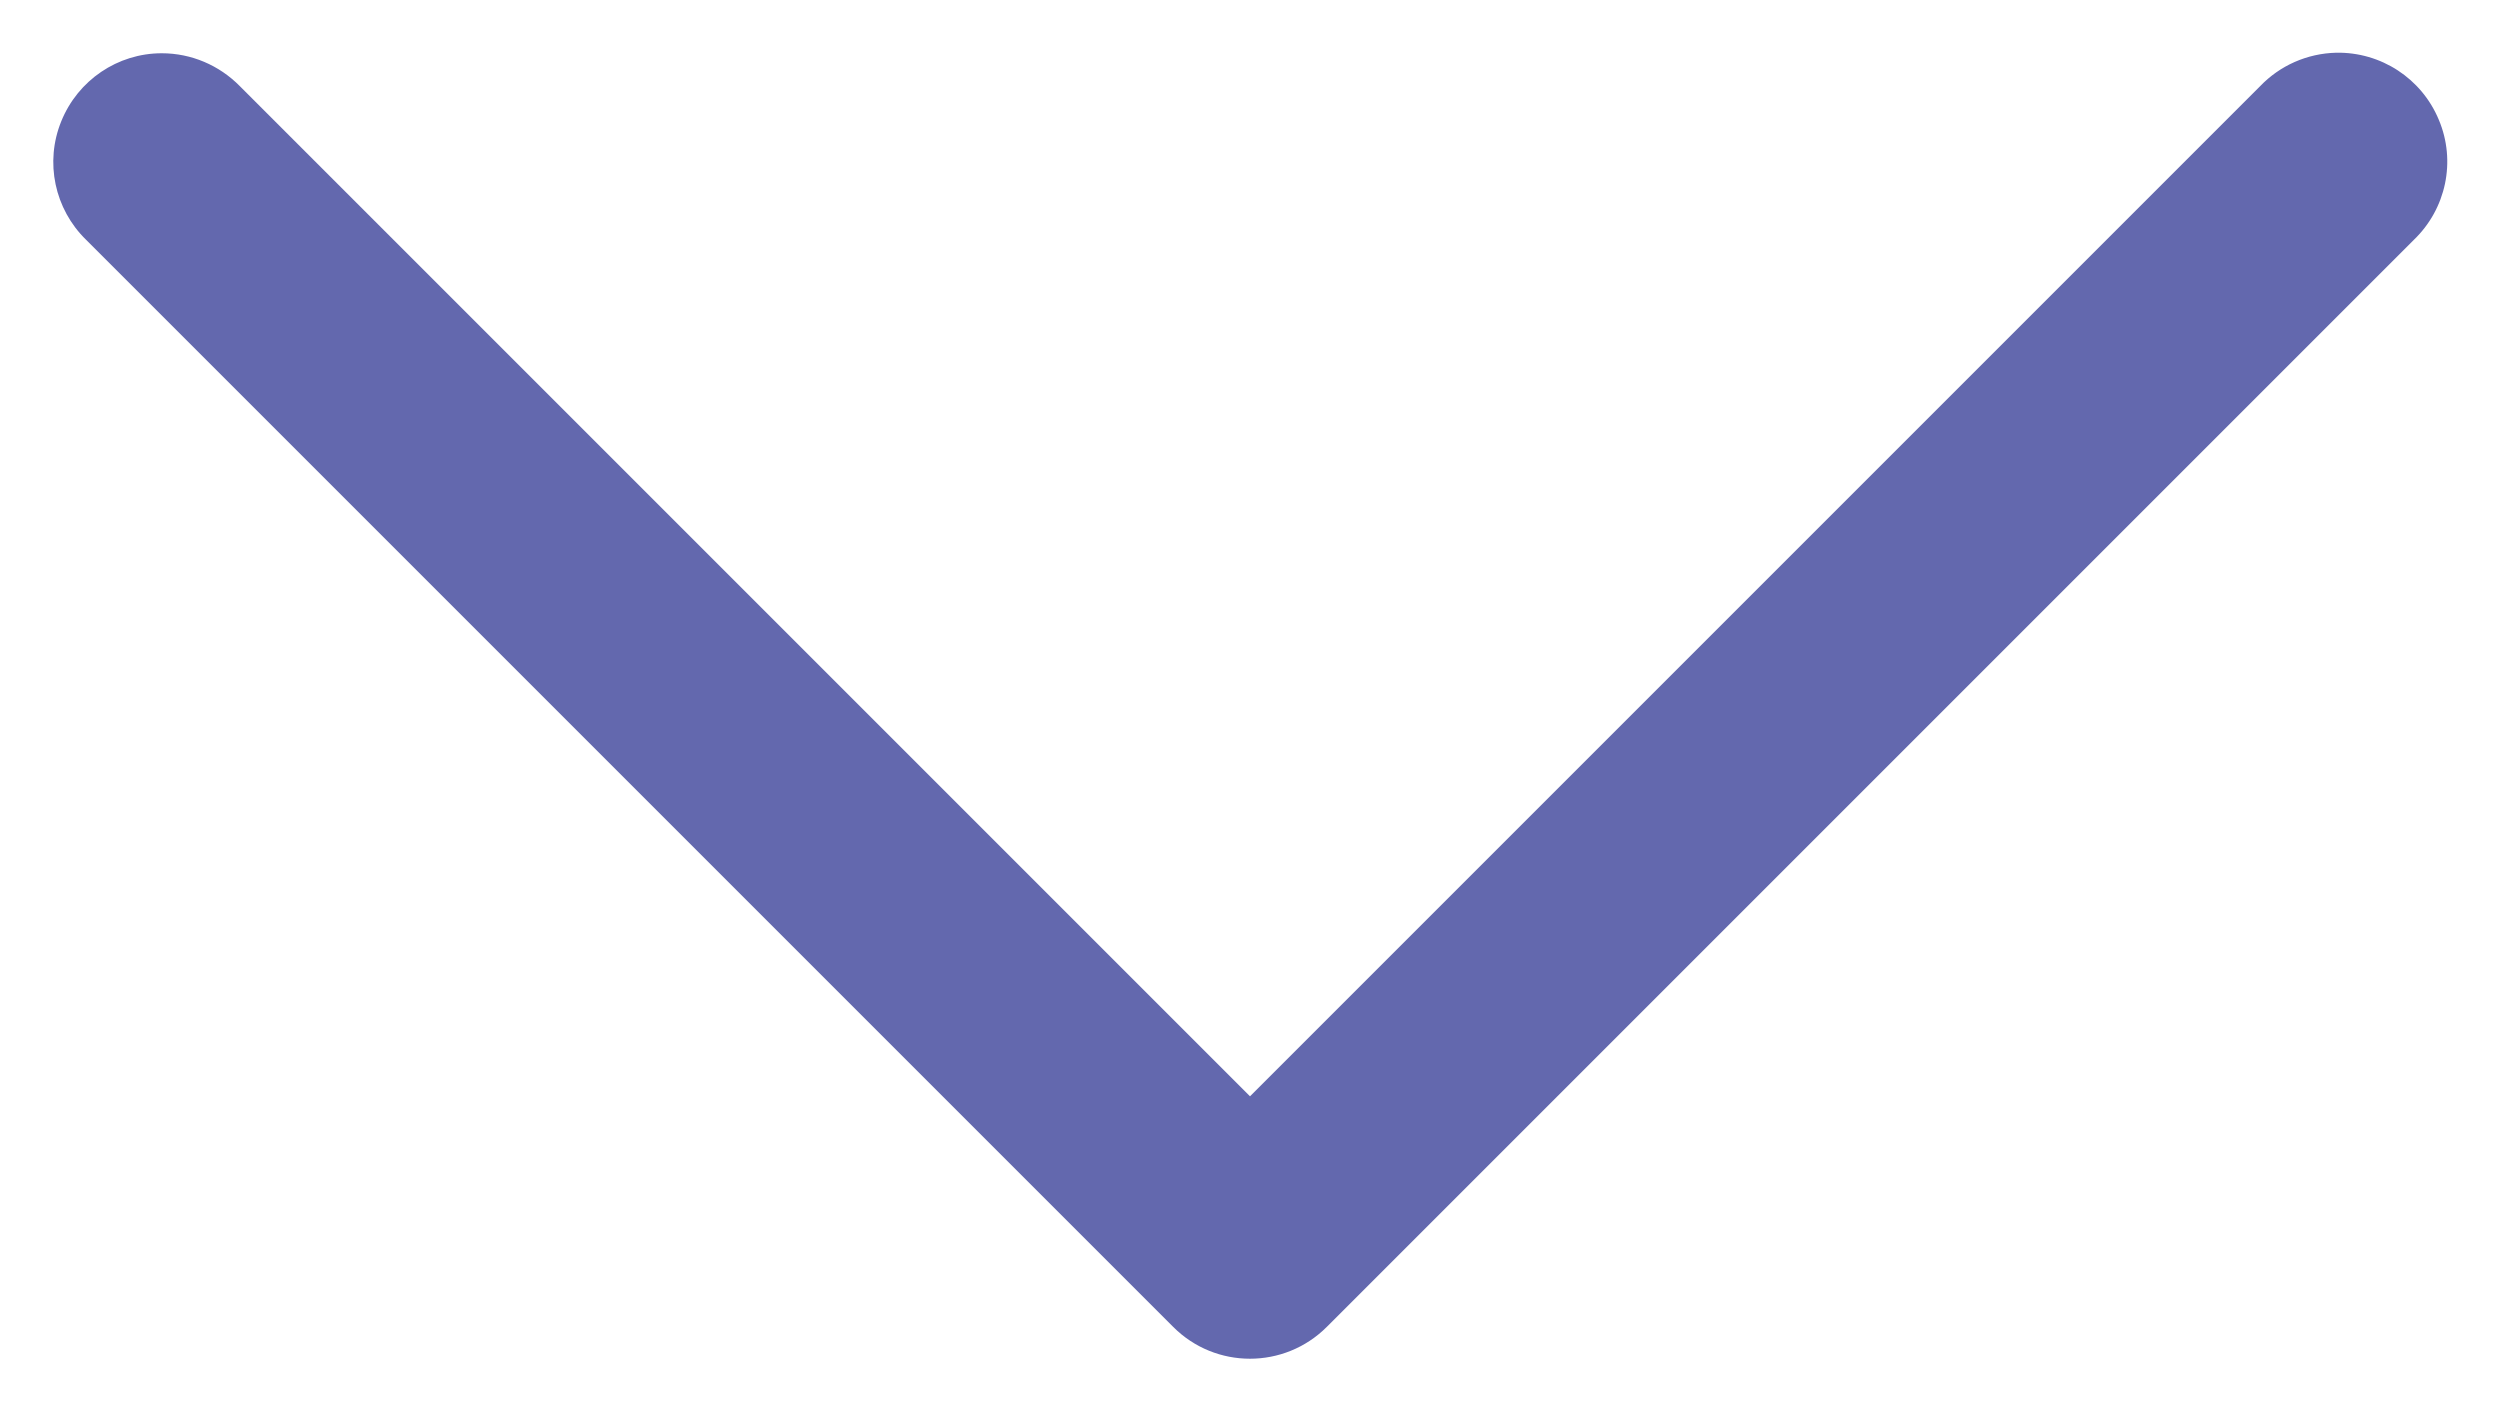
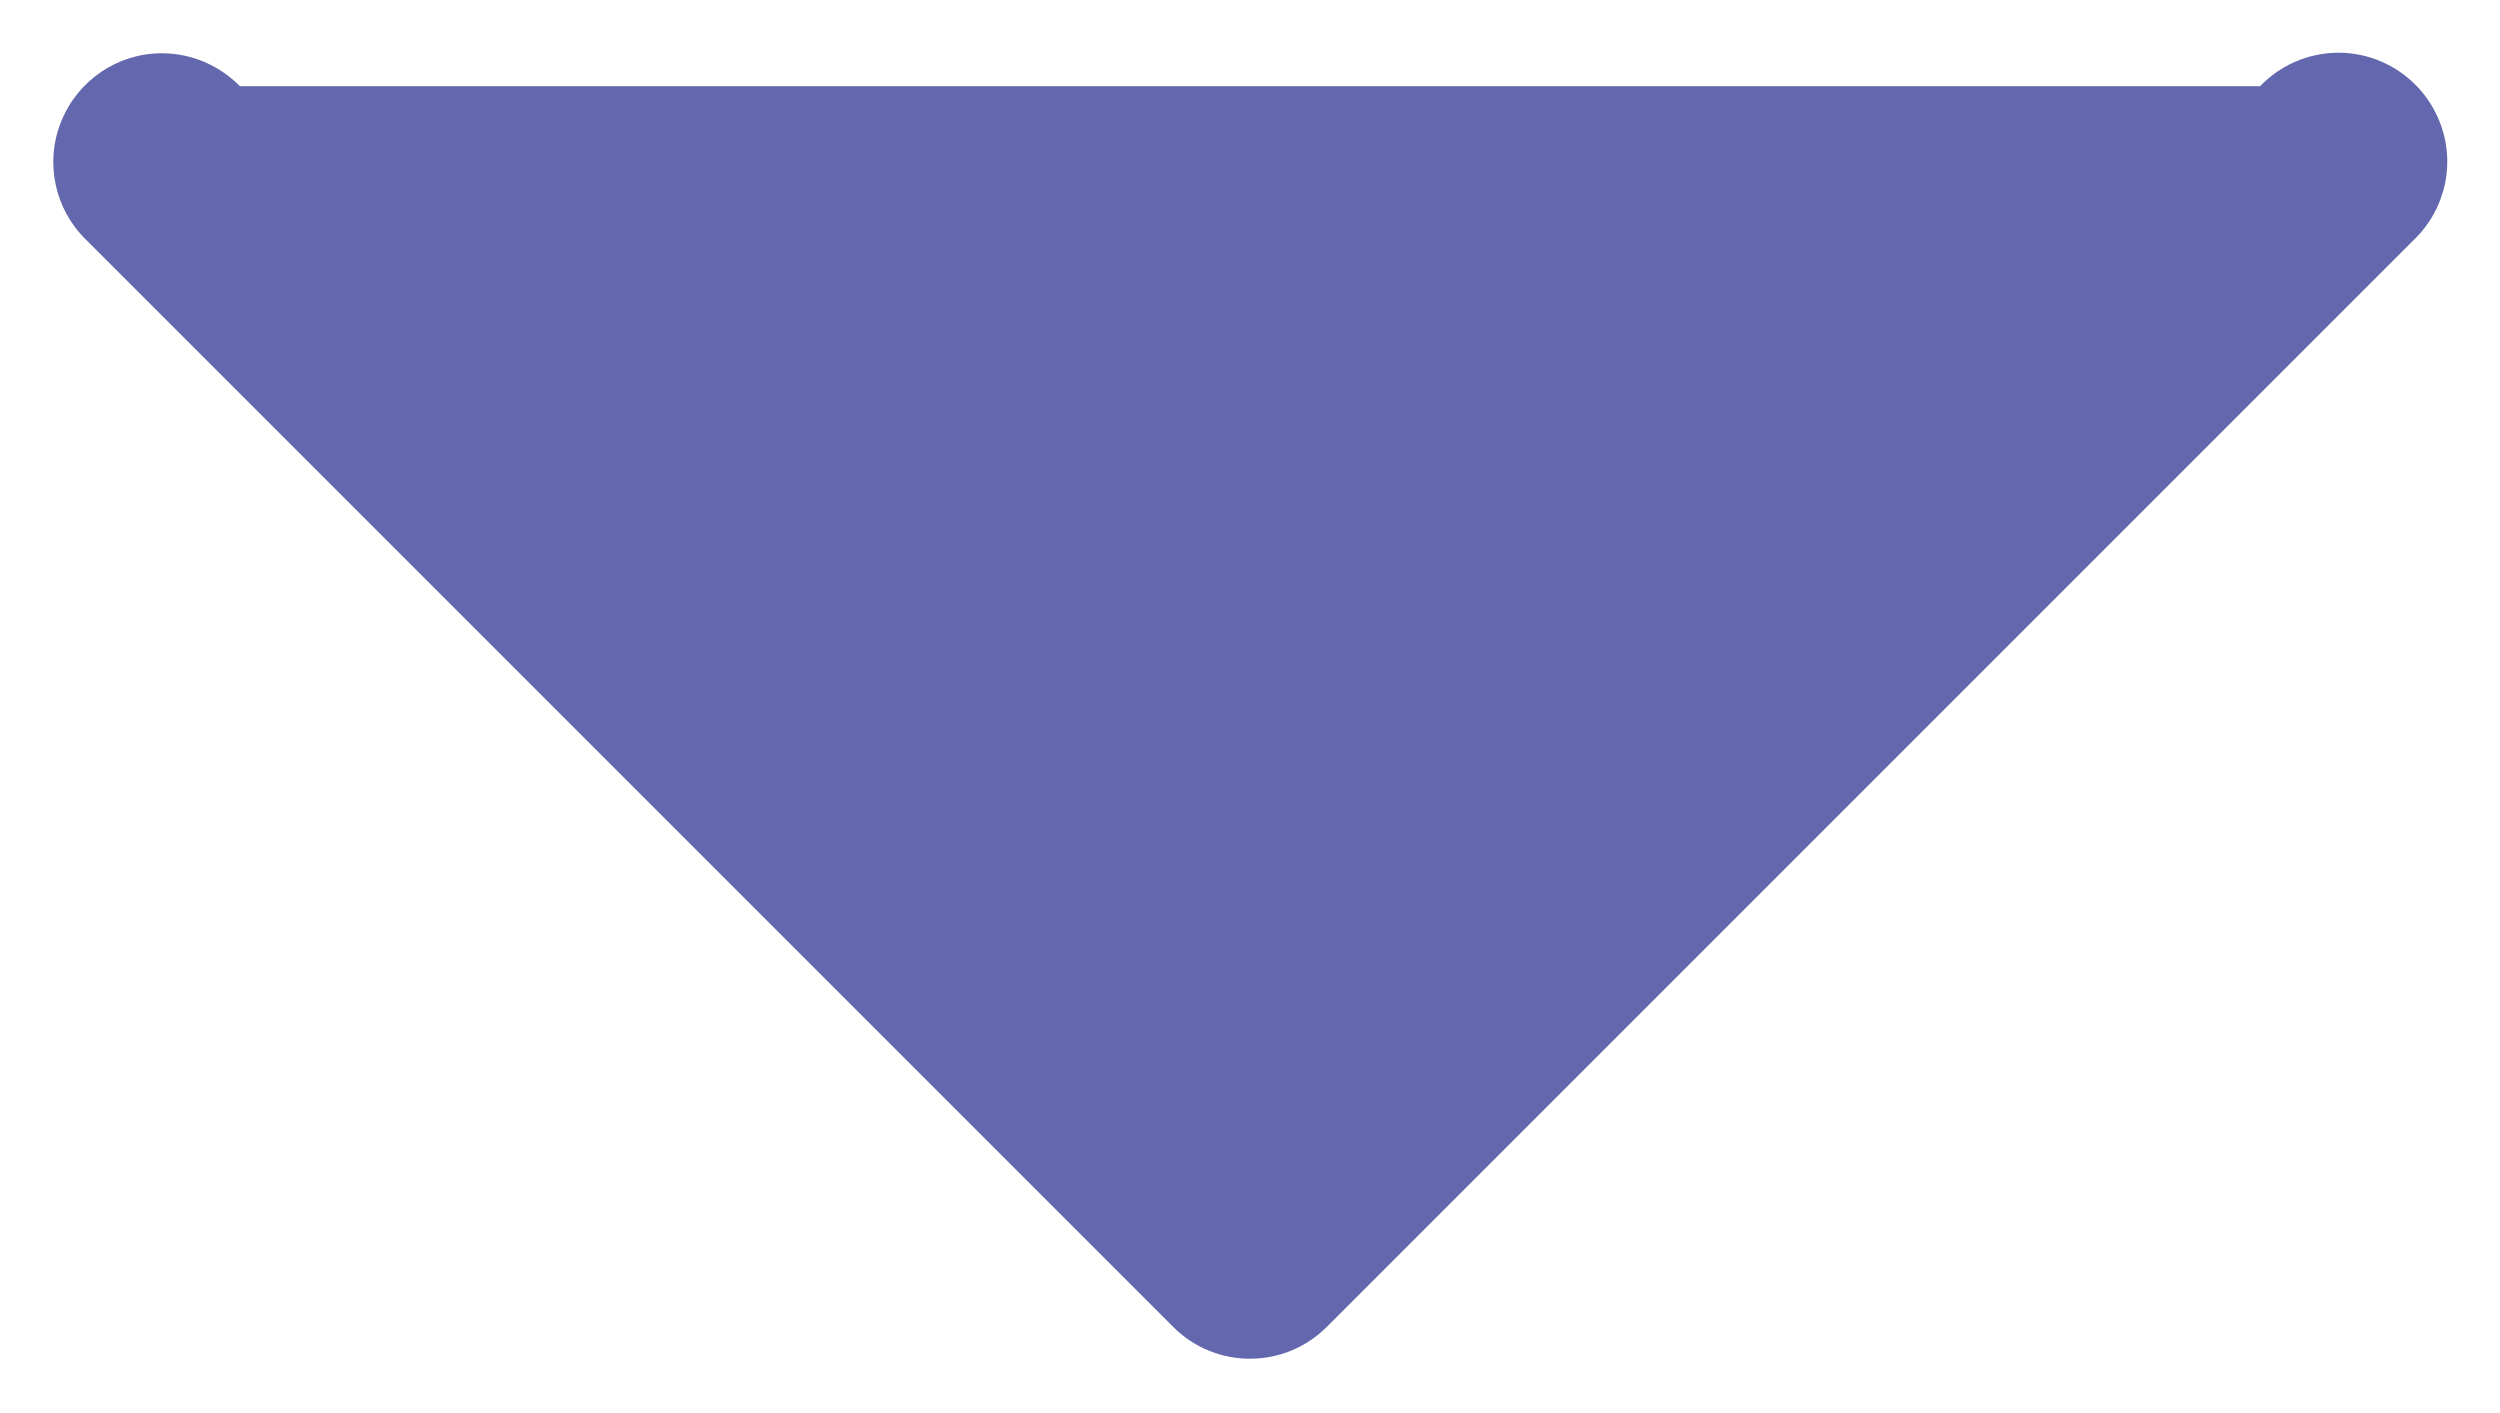
<svg xmlns="http://www.w3.org/2000/svg" width="23" height="13" viewBox="0 0 23 13" fill="none">
-   <path d="M21.492 0.485C21.226 0.492 20.976 0.602 20.793 0.793L11.5 10.086L2.207 0.793C2.017 0.6 1.76 0.49 1.488 0.49C1.082 0.49 0.717 0.738 0.564 1.115C0.41 1.492 0.502 1.924 0.793 2.207L10.793 12.207C11.183 12.598 11.816 12.598 12.207 12.207L22.207 2.207C22.504 1.922 22.598 1.483 22.437 1.102C22.279 0.721 21.904 0.477 21.492 0.485Z" fill="#6368AE" />
+   <path d="M21.492 0.485C21.226 0.492 20.976 0.602 20.793 0.793L2.207 0.793C2.017 0.6 1.76 0.49 1.488 0.49C1.082 0.49 0.717 0.738 0.564 1.115C0.41 1.492 0.502 1.924 0.793 2.207L10.793 12.207C11.183 12.598 11.816 12.598 12.207 12.207L22.207 2.207C22.504 1.922 22.598 1.483 22.437 1.102C22.279 0.721 21.904 0.477 21.492 0.485Z" fill="#6368AE" />
</svg>